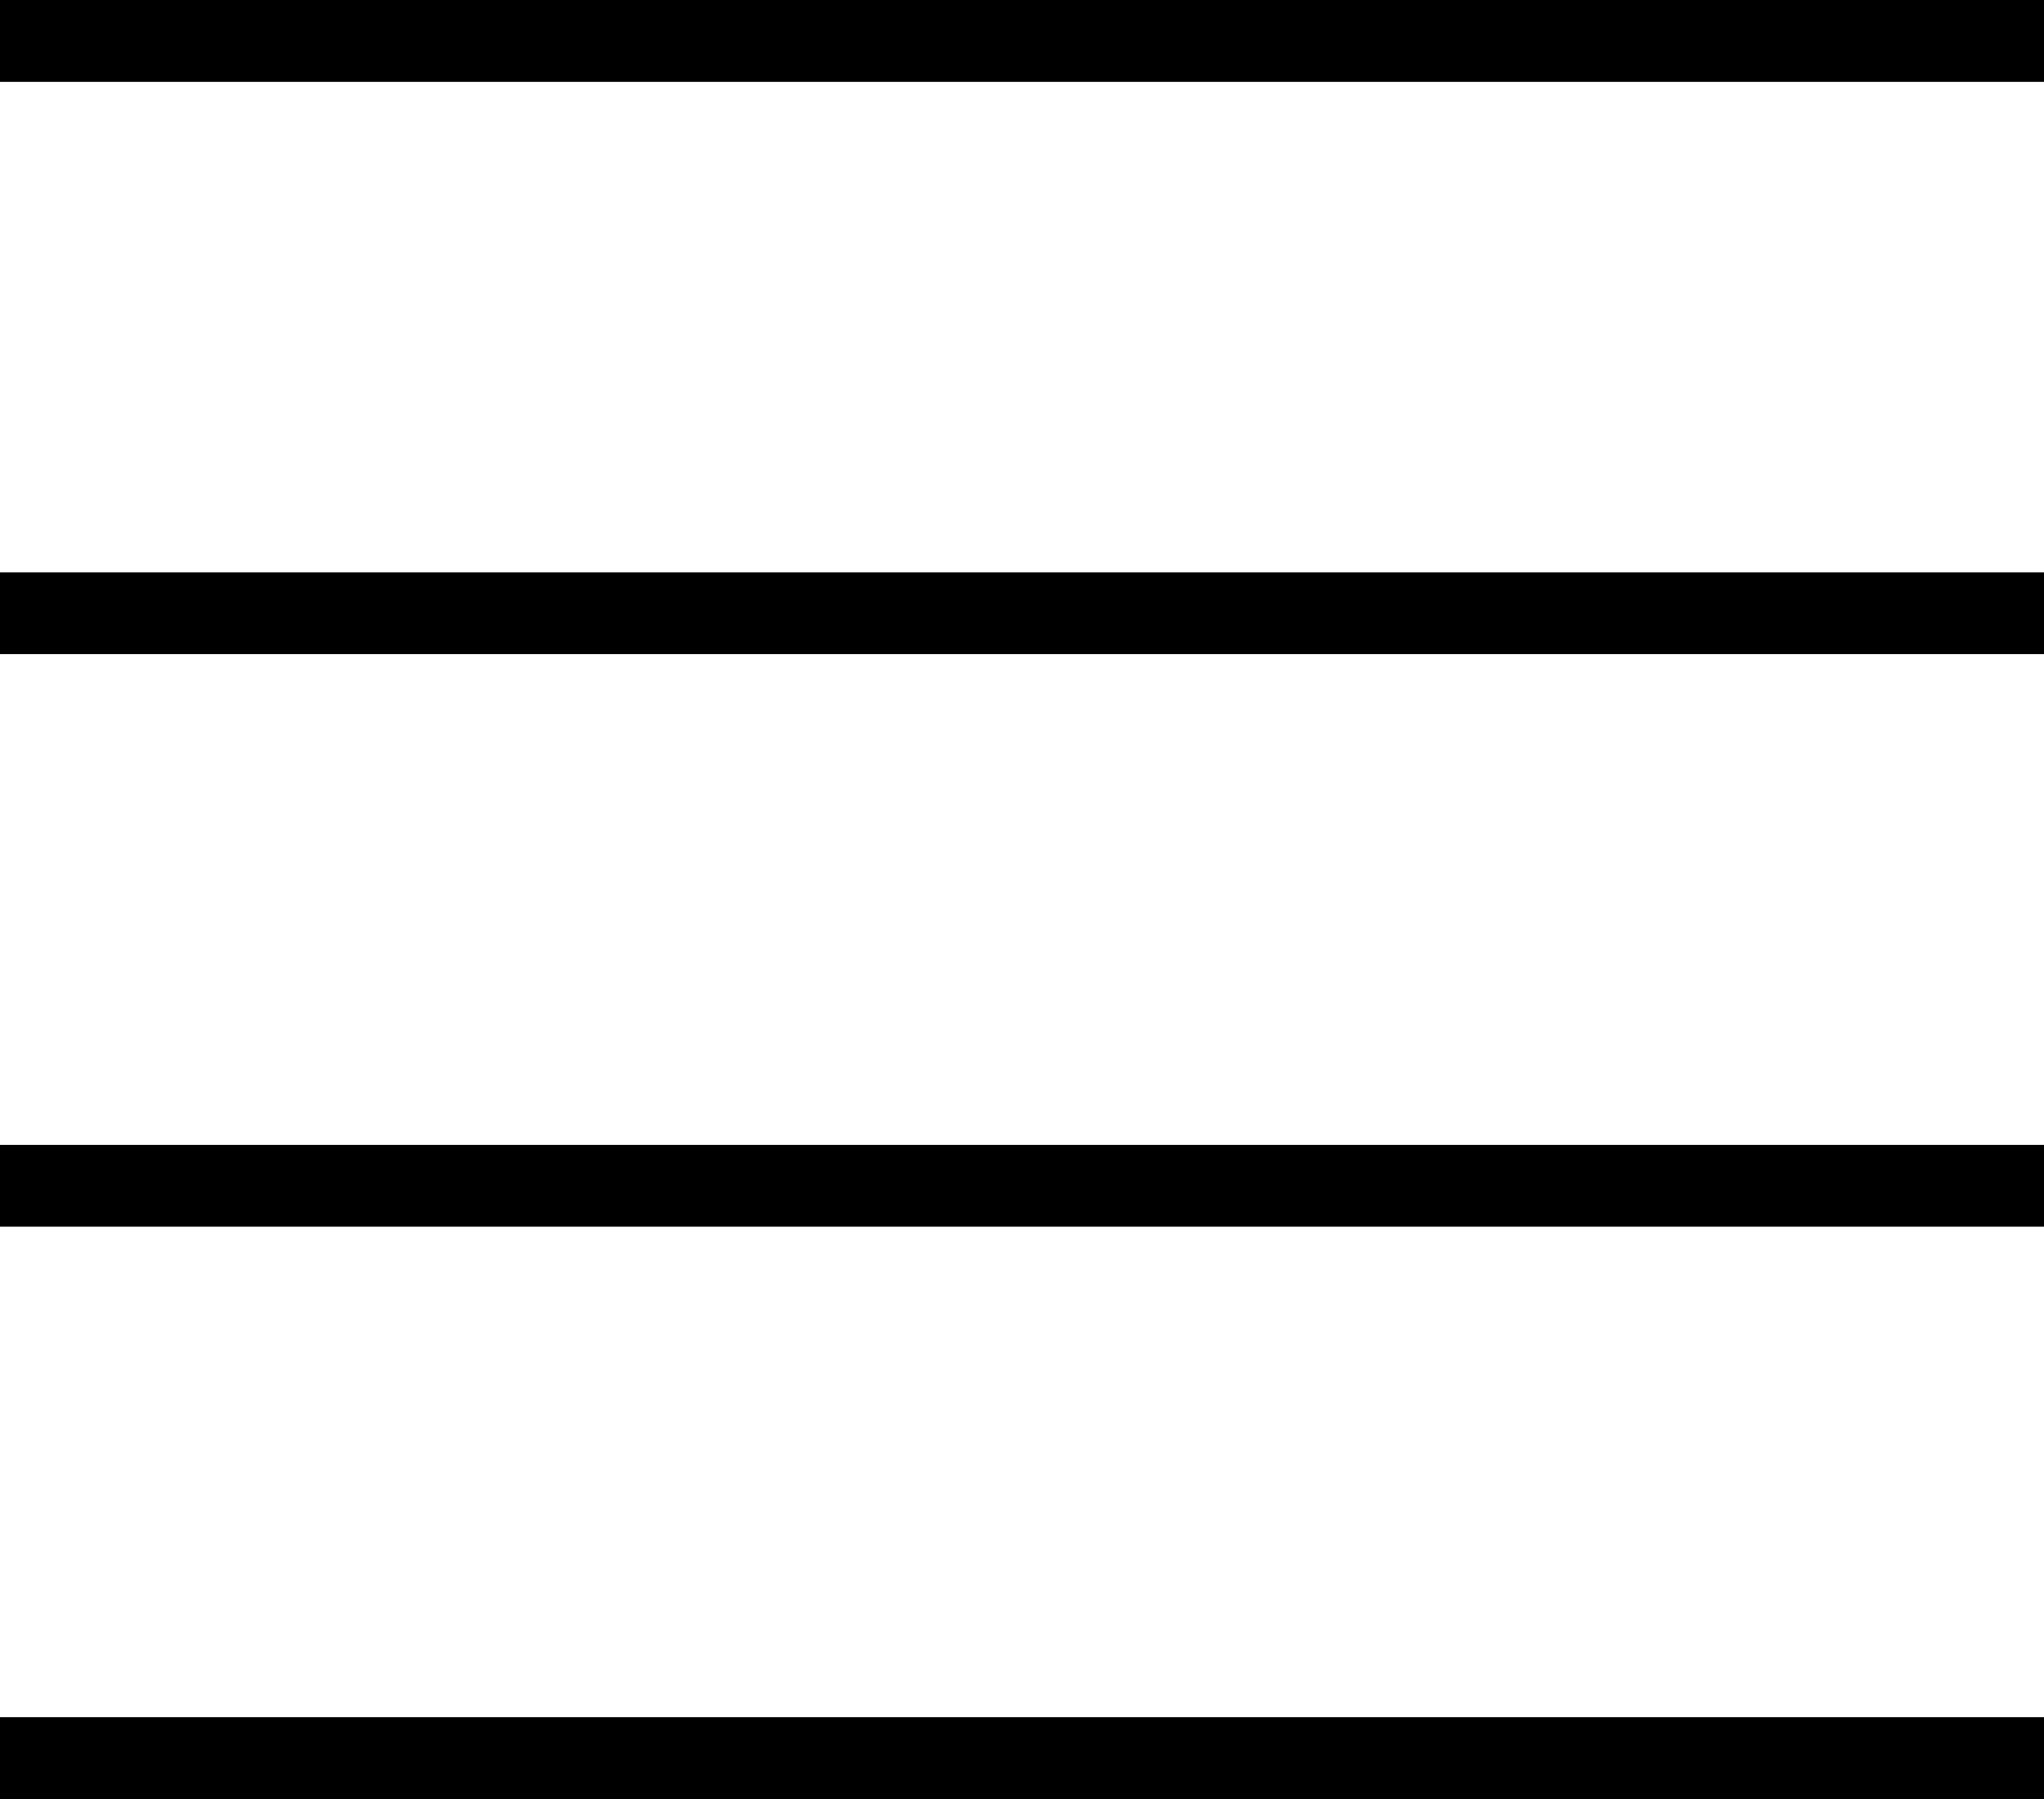
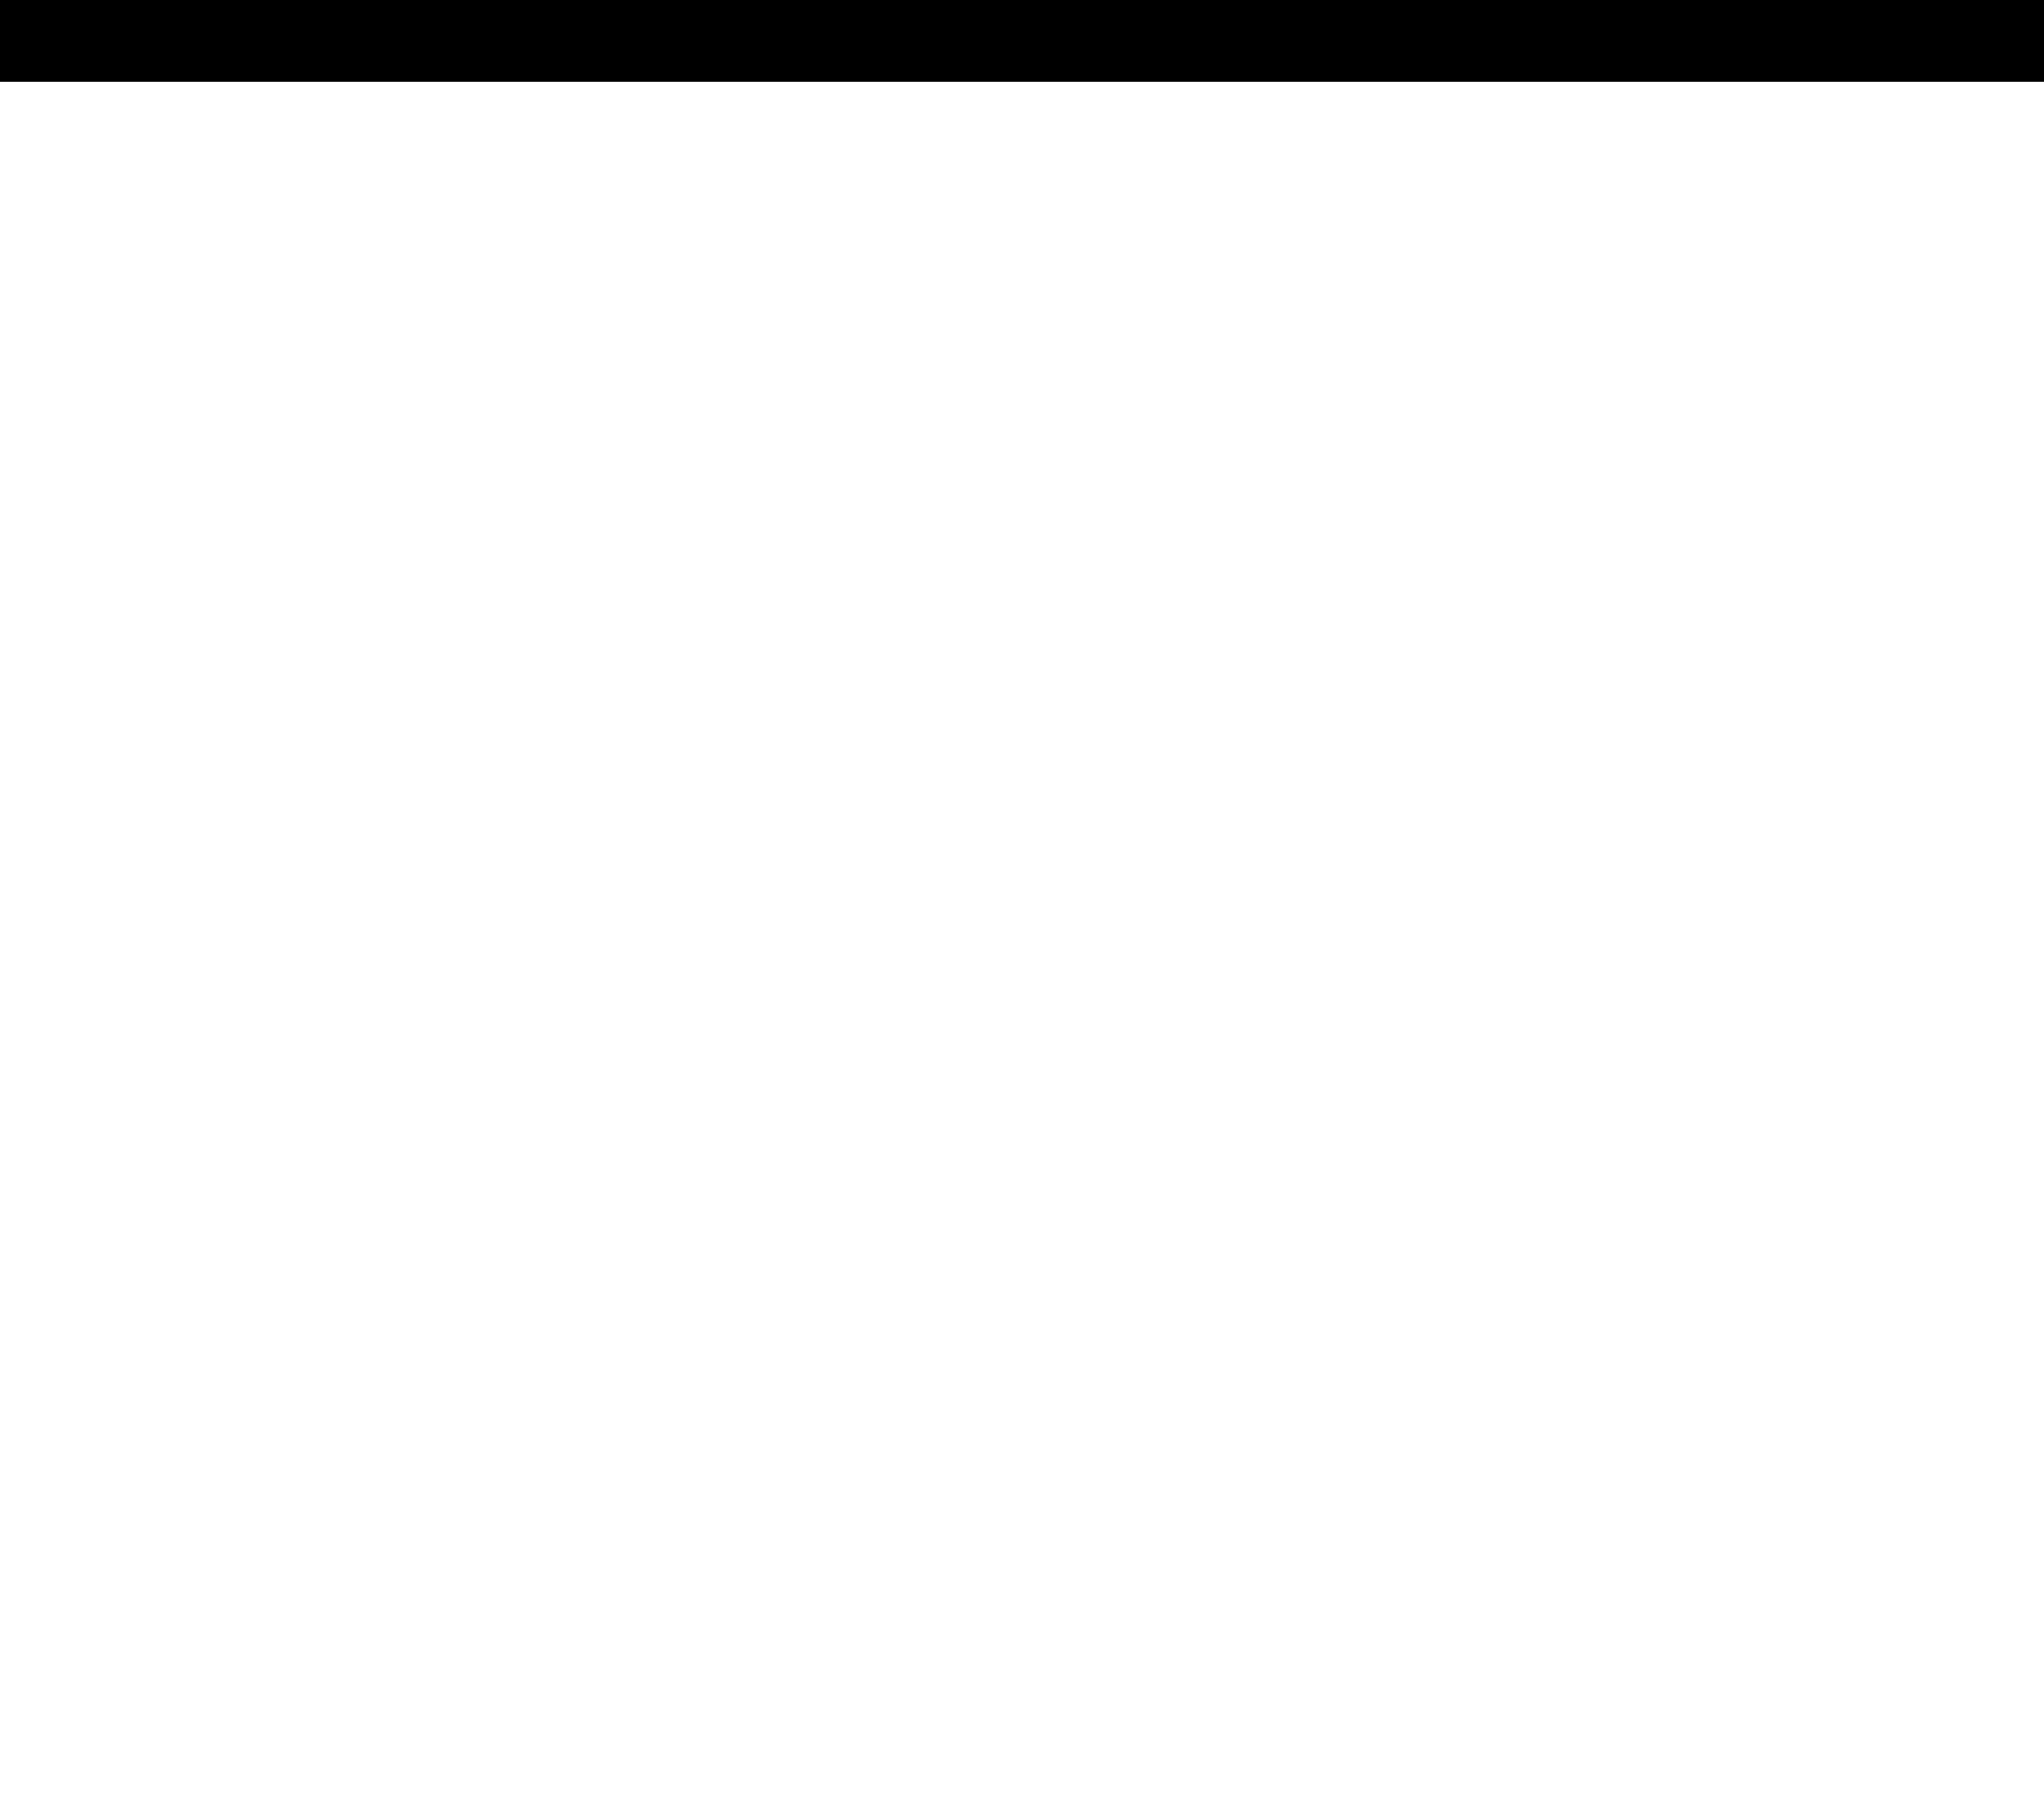
<svg xmlns="http://www.w3.org/2000/svg" version="1.1" id="Capa_1" x="0px" y="0px" width="34.091px" height="30px" viewBox="39.649 41.695 34.091 30" enable-background="new 39.649 41.695 34.091 30" xml:space="preserve">
  <g>
    <rect x="39.649" y="41.695" width="34.091" height="1.364" />
-     <rect x="39.649" y="51.24" width="34.091" height="1.364" />
-     <rect x="39.649" y="60.786" width="34.091" height="1.364" />
-     <rect x="39.649" y="70.331" width="34.091" height="1.364" />
  </g>
</svg>